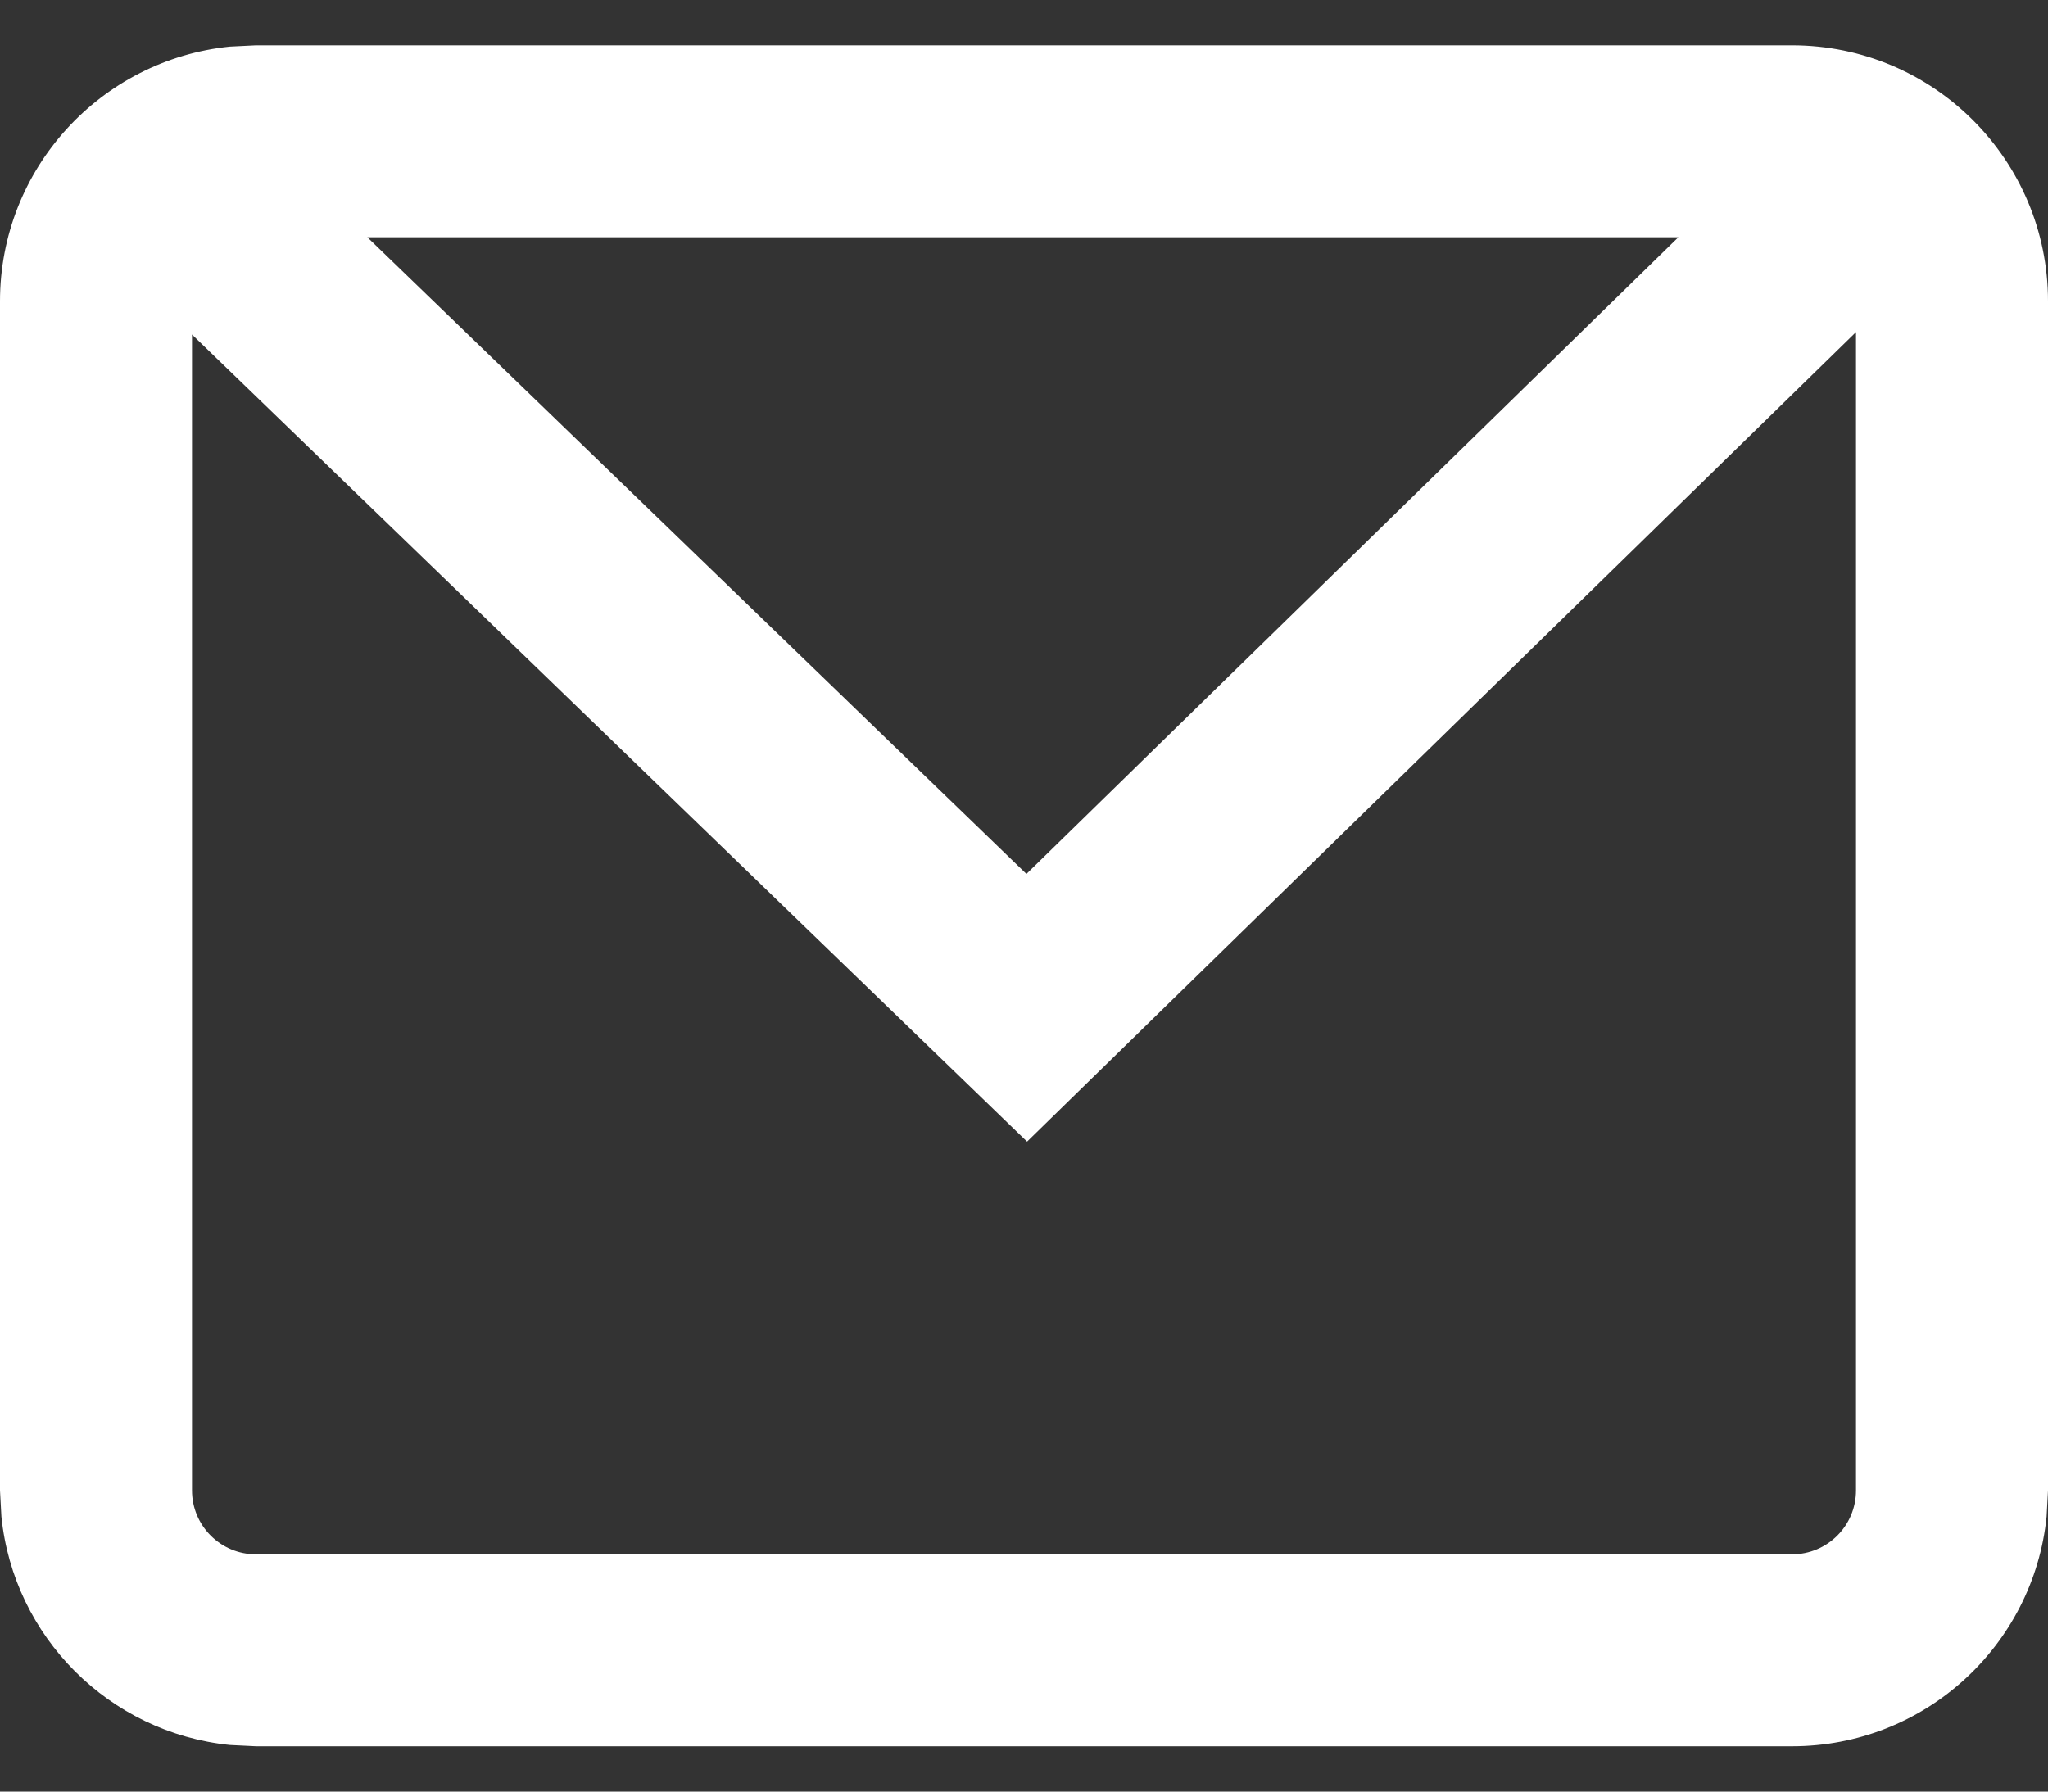
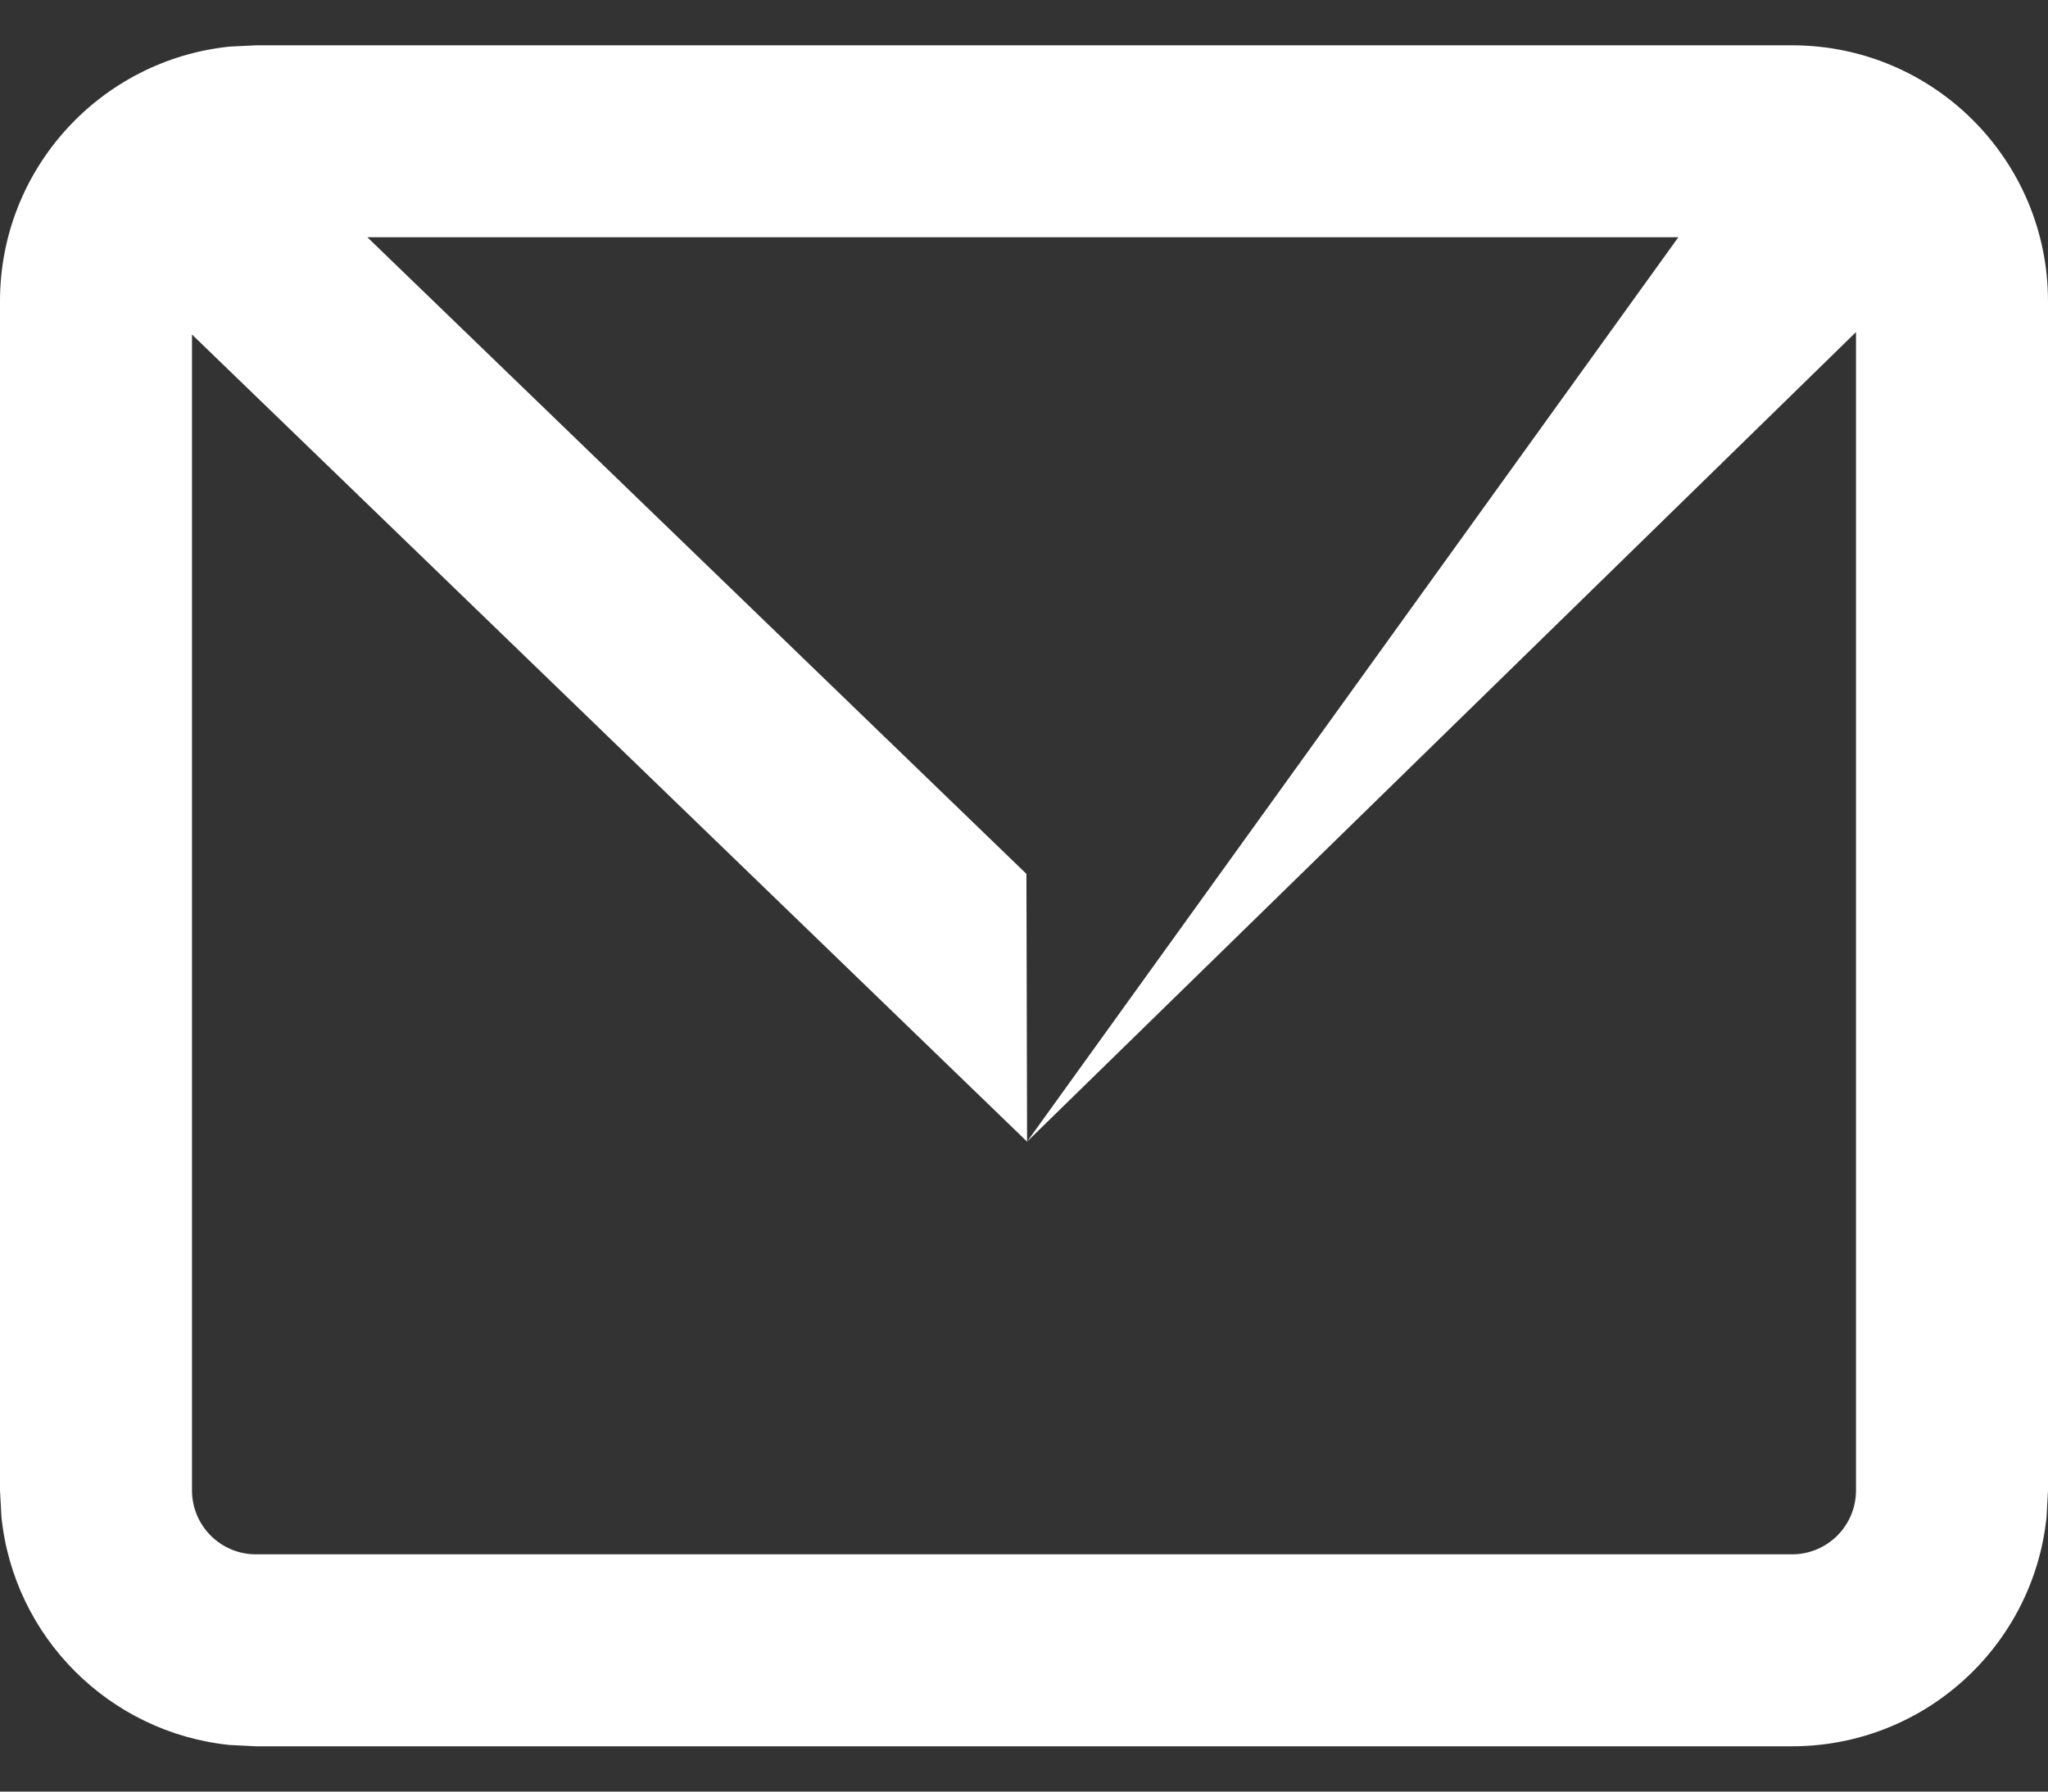
<svg xmlns="http://www.w3.org/2000/svg" width="16" height="14" viewBox="0 0 16 14" fill="none">
  <rect x="0" y="0" width="16" height="14" fill="#333333" stroke="none" />
-   <path fill-rule="evenodd" clip-rule="evenodd" d="M14 0.354C15.105 0.354 16 1.249 16 2.354V11.646L15.989 11.851C15.887 12.859 15.036 13.646 14 13.646H2L1.796 13.636C0.854 13.54 0.106 12.792 0.011 11.851L0 11.646V2.354C0 1.318 0.787 0.467 1.796 0.364L2 0.354H14ZM8.024 8.921L1.5 2.614V11.646C1.5 11.923 1.724 12.146 2 12.146H14C14.276 12.146 14.5 11.923 14.5 11.646V2.595L8.024 8.921ZM8.019 6.829L13.112 1.854H2.87L8.019 6.829Z" fill="white" />
+   <path fill-rule="evenodd" clip-rule="evenodd" d="M14 0.354C15.105 0.354 16 1.249 16 2.354V11.646L15.989 11.851C15.887 12.859 15.036 13.646 14 13.646H2L1.796 13.636C0.854 13.54 0.106 12.792 0.011 11.851L0 11.646V2.354C0 1.318 0.787 0.467 1.796 0.364L2 0.354H14ZM8.024 8.921L1.5 2.614V11.646C1.5 11.923 1.724 12.146 2 12.146H14C14.276 12.146 14.5 11.923 14.5 11.646V2.595L8.024 8.921ZL13.112 1.854H2.87L8.019 6.829Z" fill="white" />
</svg>